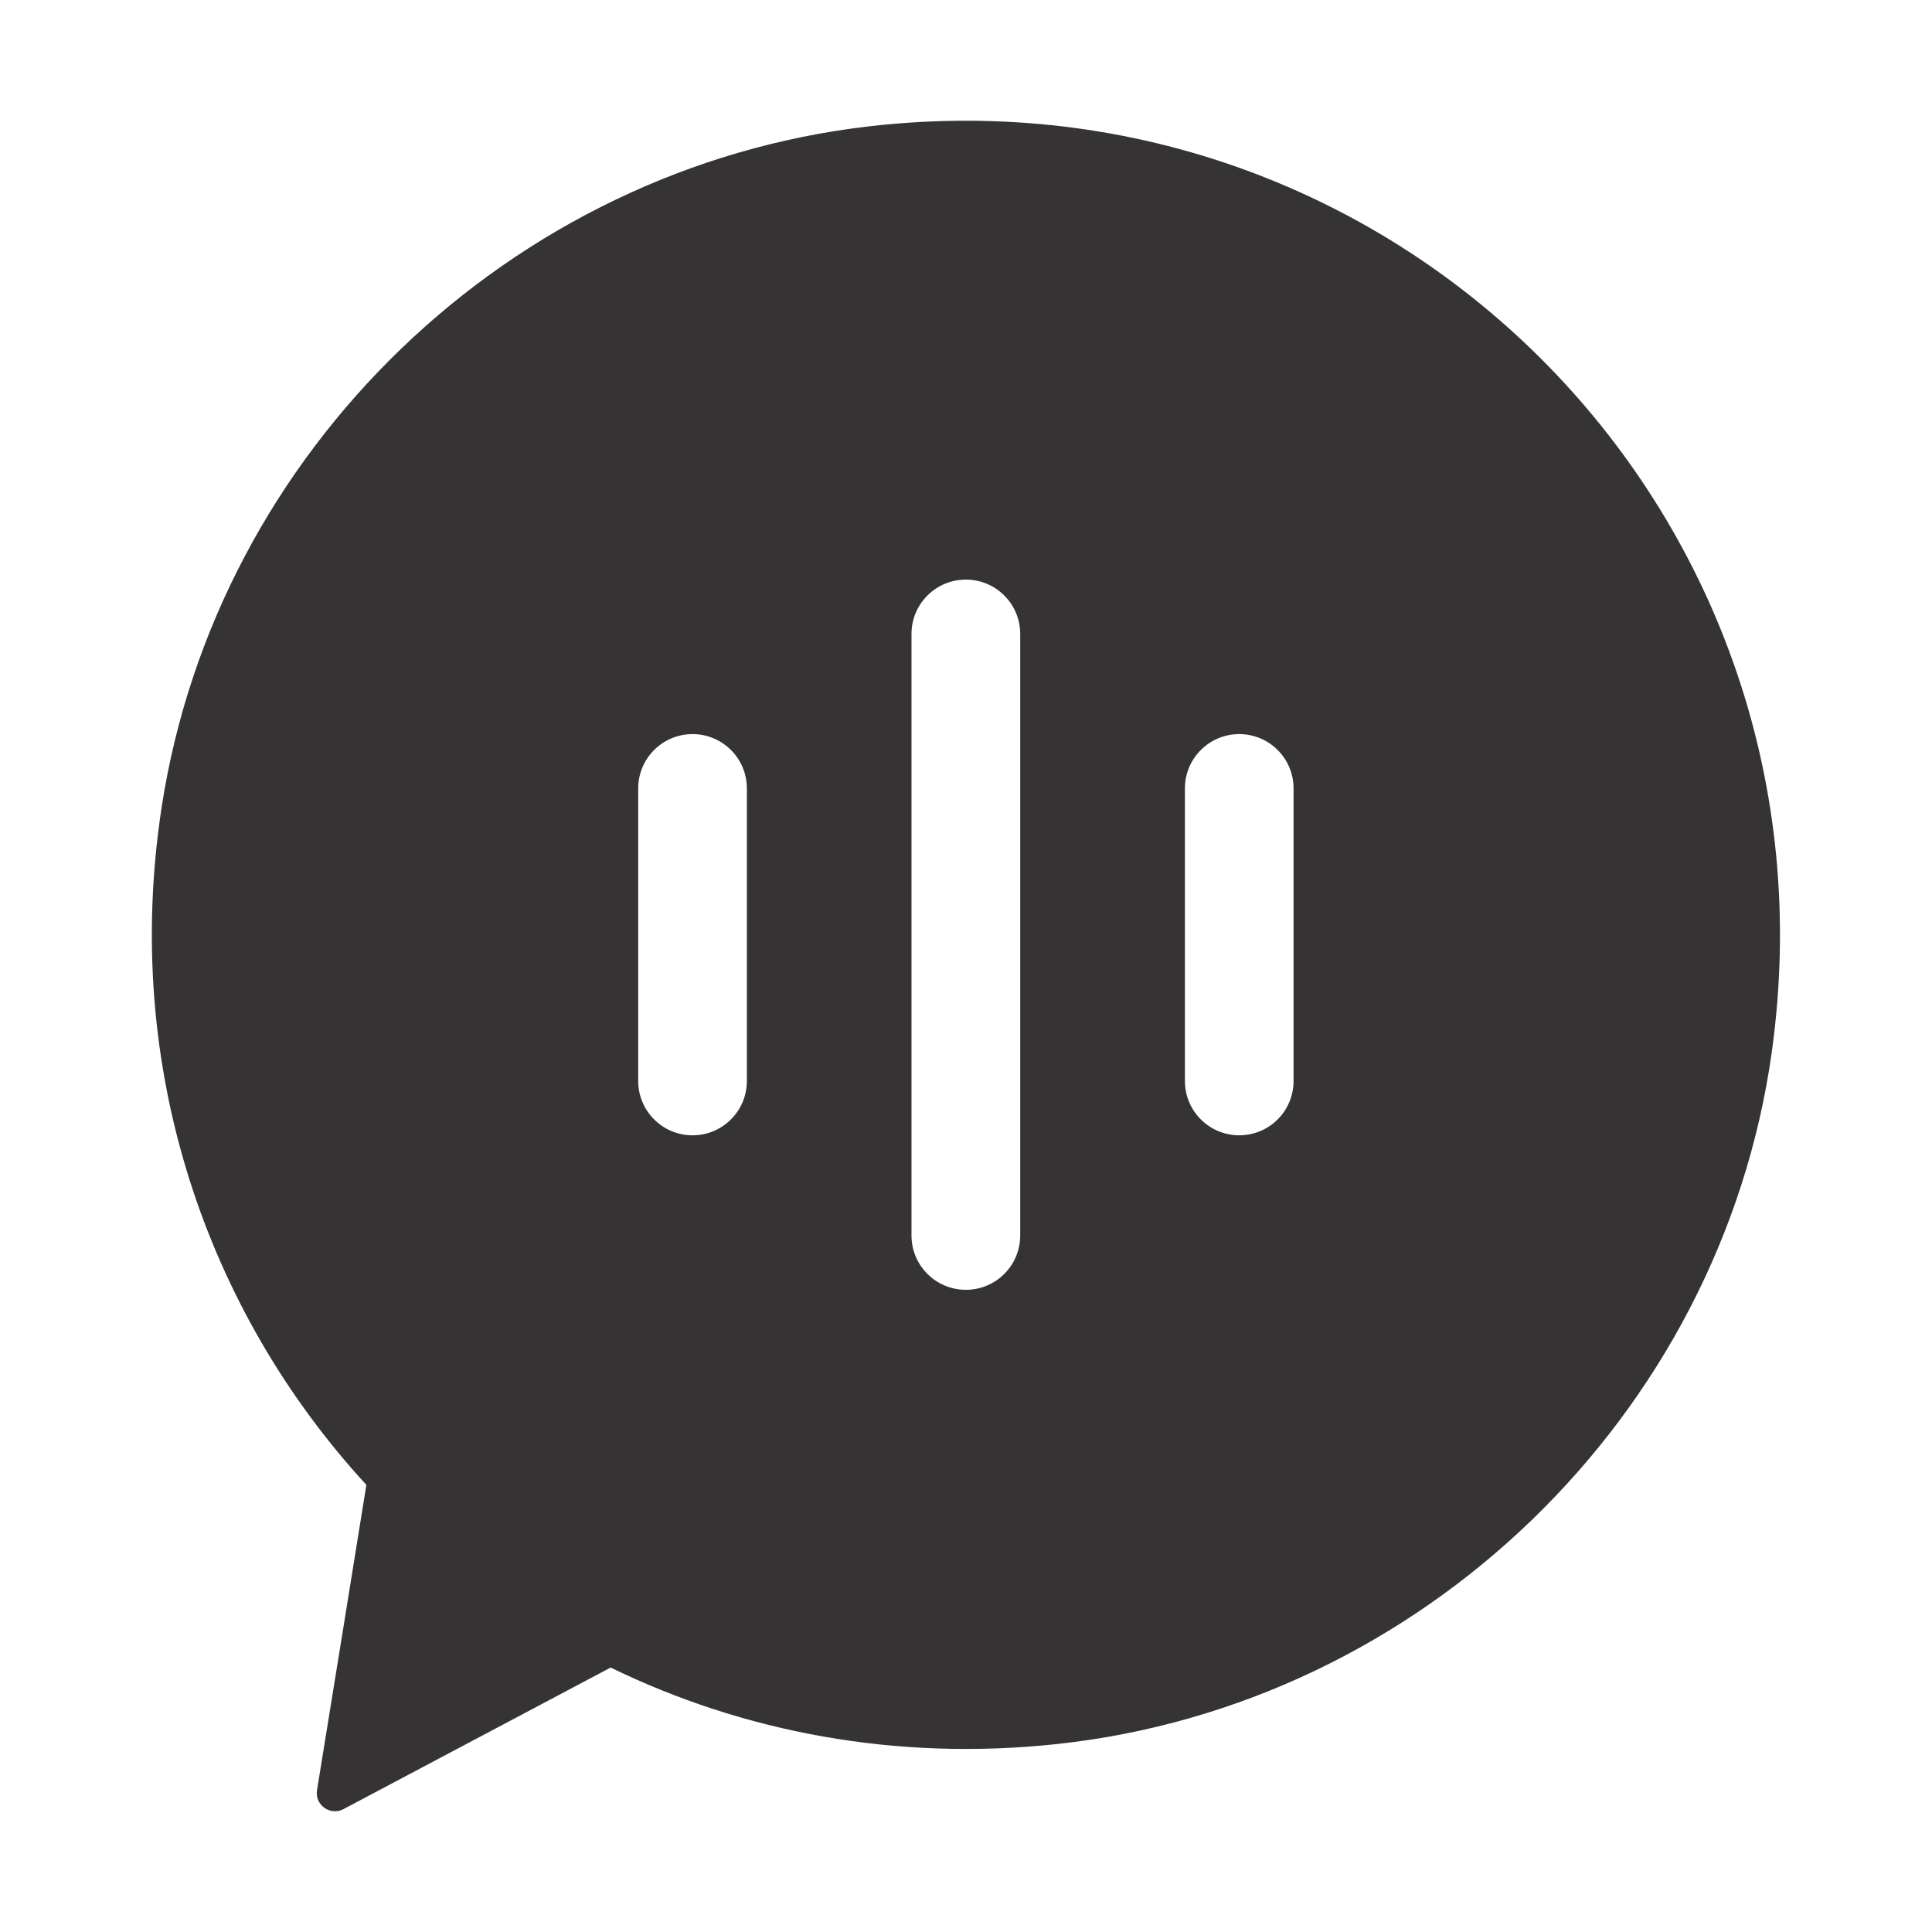
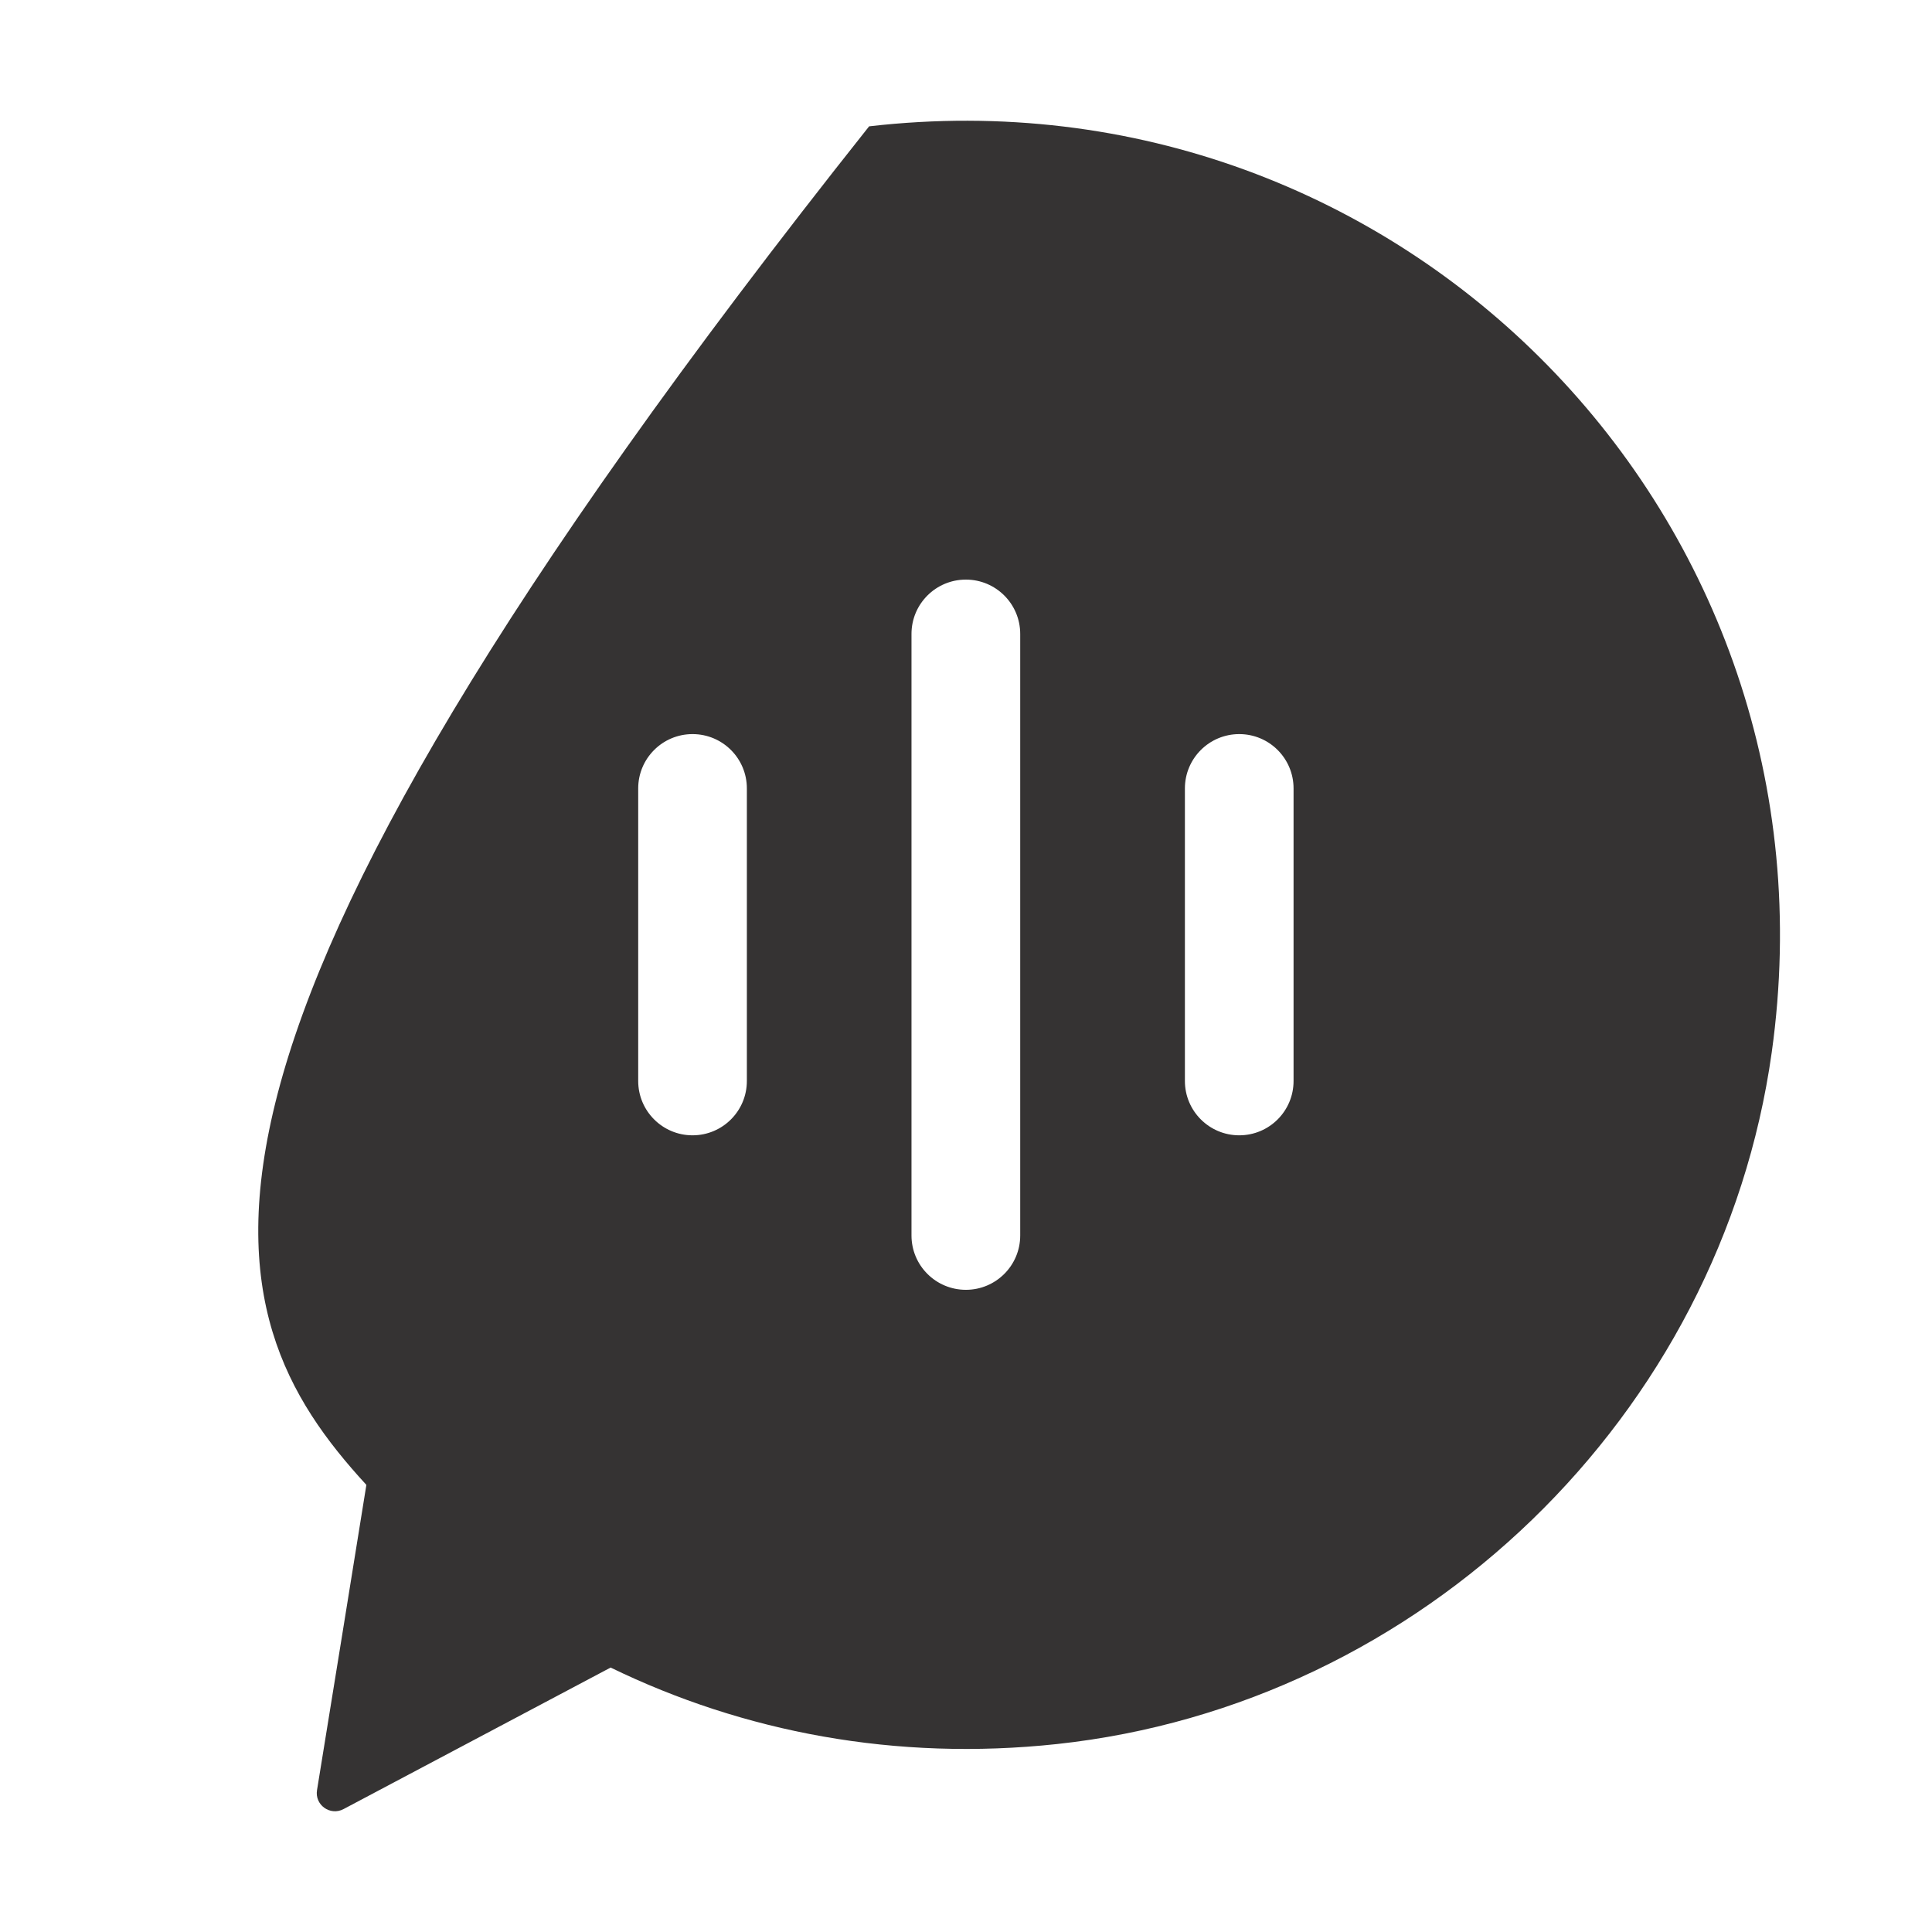
<svg xmlns="http://www.w3.org/2000/svg" width="33" height="33" viewBox="0 0 33 33" fill="none">
-   <path d="M14.845 2.158C8.719 2.865 3.697 7.692 2.761 13.788C2.078 18.241 3.534 22.401 6.258 25.363C5.979 27.101 5.697 28.839 5.415 30.576C5.373 30.83 5.64 31.021 5.867 30.901L10.43 28.483C12.7 29.587 15.302 30.085 18.051 29.79C24.285 29.12 29.394 24.182 30.263 17.972C31.539 8.844 23.936 1.108 14.845 2.158ZM12.757 18.464C12.757 18.977 12.342 19.392 11.829 19.392C11.317 19.392 10.901 18.977 10.901 18.464V13.467C10.901 12.954 11.317 12.539 11.829 12.539C12.342 12.539 12.757 12.954 12.757 13.467V18.464ZM17.426 21.103C17.426 21.616 17.01 22.031 16.498 22.031C15.985 22.031 15.569 21.616 15.569 21.103V10.828C15.569 10.315 15.985 9.9 16.498 9.9C17.01 9.9 17.426 10.315 17.426 10.828V21.103ZM22.095 18.464C22.095 18.977 21.68 19.392 21.167 19.392C20.655 19.392 20.239 18.977 20.239 18.464V13.467C20.239 12.954 20.655 12.539 21.167 12.539C21.68 12.539 22.095 12.954 22.095 13.467V18.464Z" fill="#353333" />
+   <path d="M14.845 2.158C2.078 18.241 3.534 22.401 6.258 25.363C5.979 27.101 5.697 28.839 5.415 30.576C5.373 30.83 5.64 31.021 5.867 30.901L10.43 28.483C12.7 29.587 15.302 30.085 18.051 29.79C24.285 29.12 29.394 24.182 30.263 17.972C31.539 8.844 23.936 1.108 14.845 2.158ZM12.757 18.464C12.757 18.977 12.342 19.392 11.829 19.392C11.317 19.392 10.901 18.977 10.901 18.464V13.467C10.901 12.954 11.317 12.539 11.829 12.539C12.342 12.539 12.757 12.954 12.757 13.467V18.464ZM17.426 21.103C17.426 21.616 17.01 22.031 16.498 22.031C15.985 22.031 15.569 21.616 15.569 21.103V10.828C15.569 10.315 15.985 9.9 16.498 9.9C17.01 9.9 17.426 10.315 17.426 10.828V21.103ZM22.095 18.464C22.095 18.977 21.68 19.392 21.167 19.392C20.655 19.392 20.239 18.977 20.239 18.464V13.467C20.239 12.954 20.655 12.539 21.167 12.539C21.68 12.539 22.095 12.954 22.095 13.467V18.464Z" fill="#353333" />
</svg>